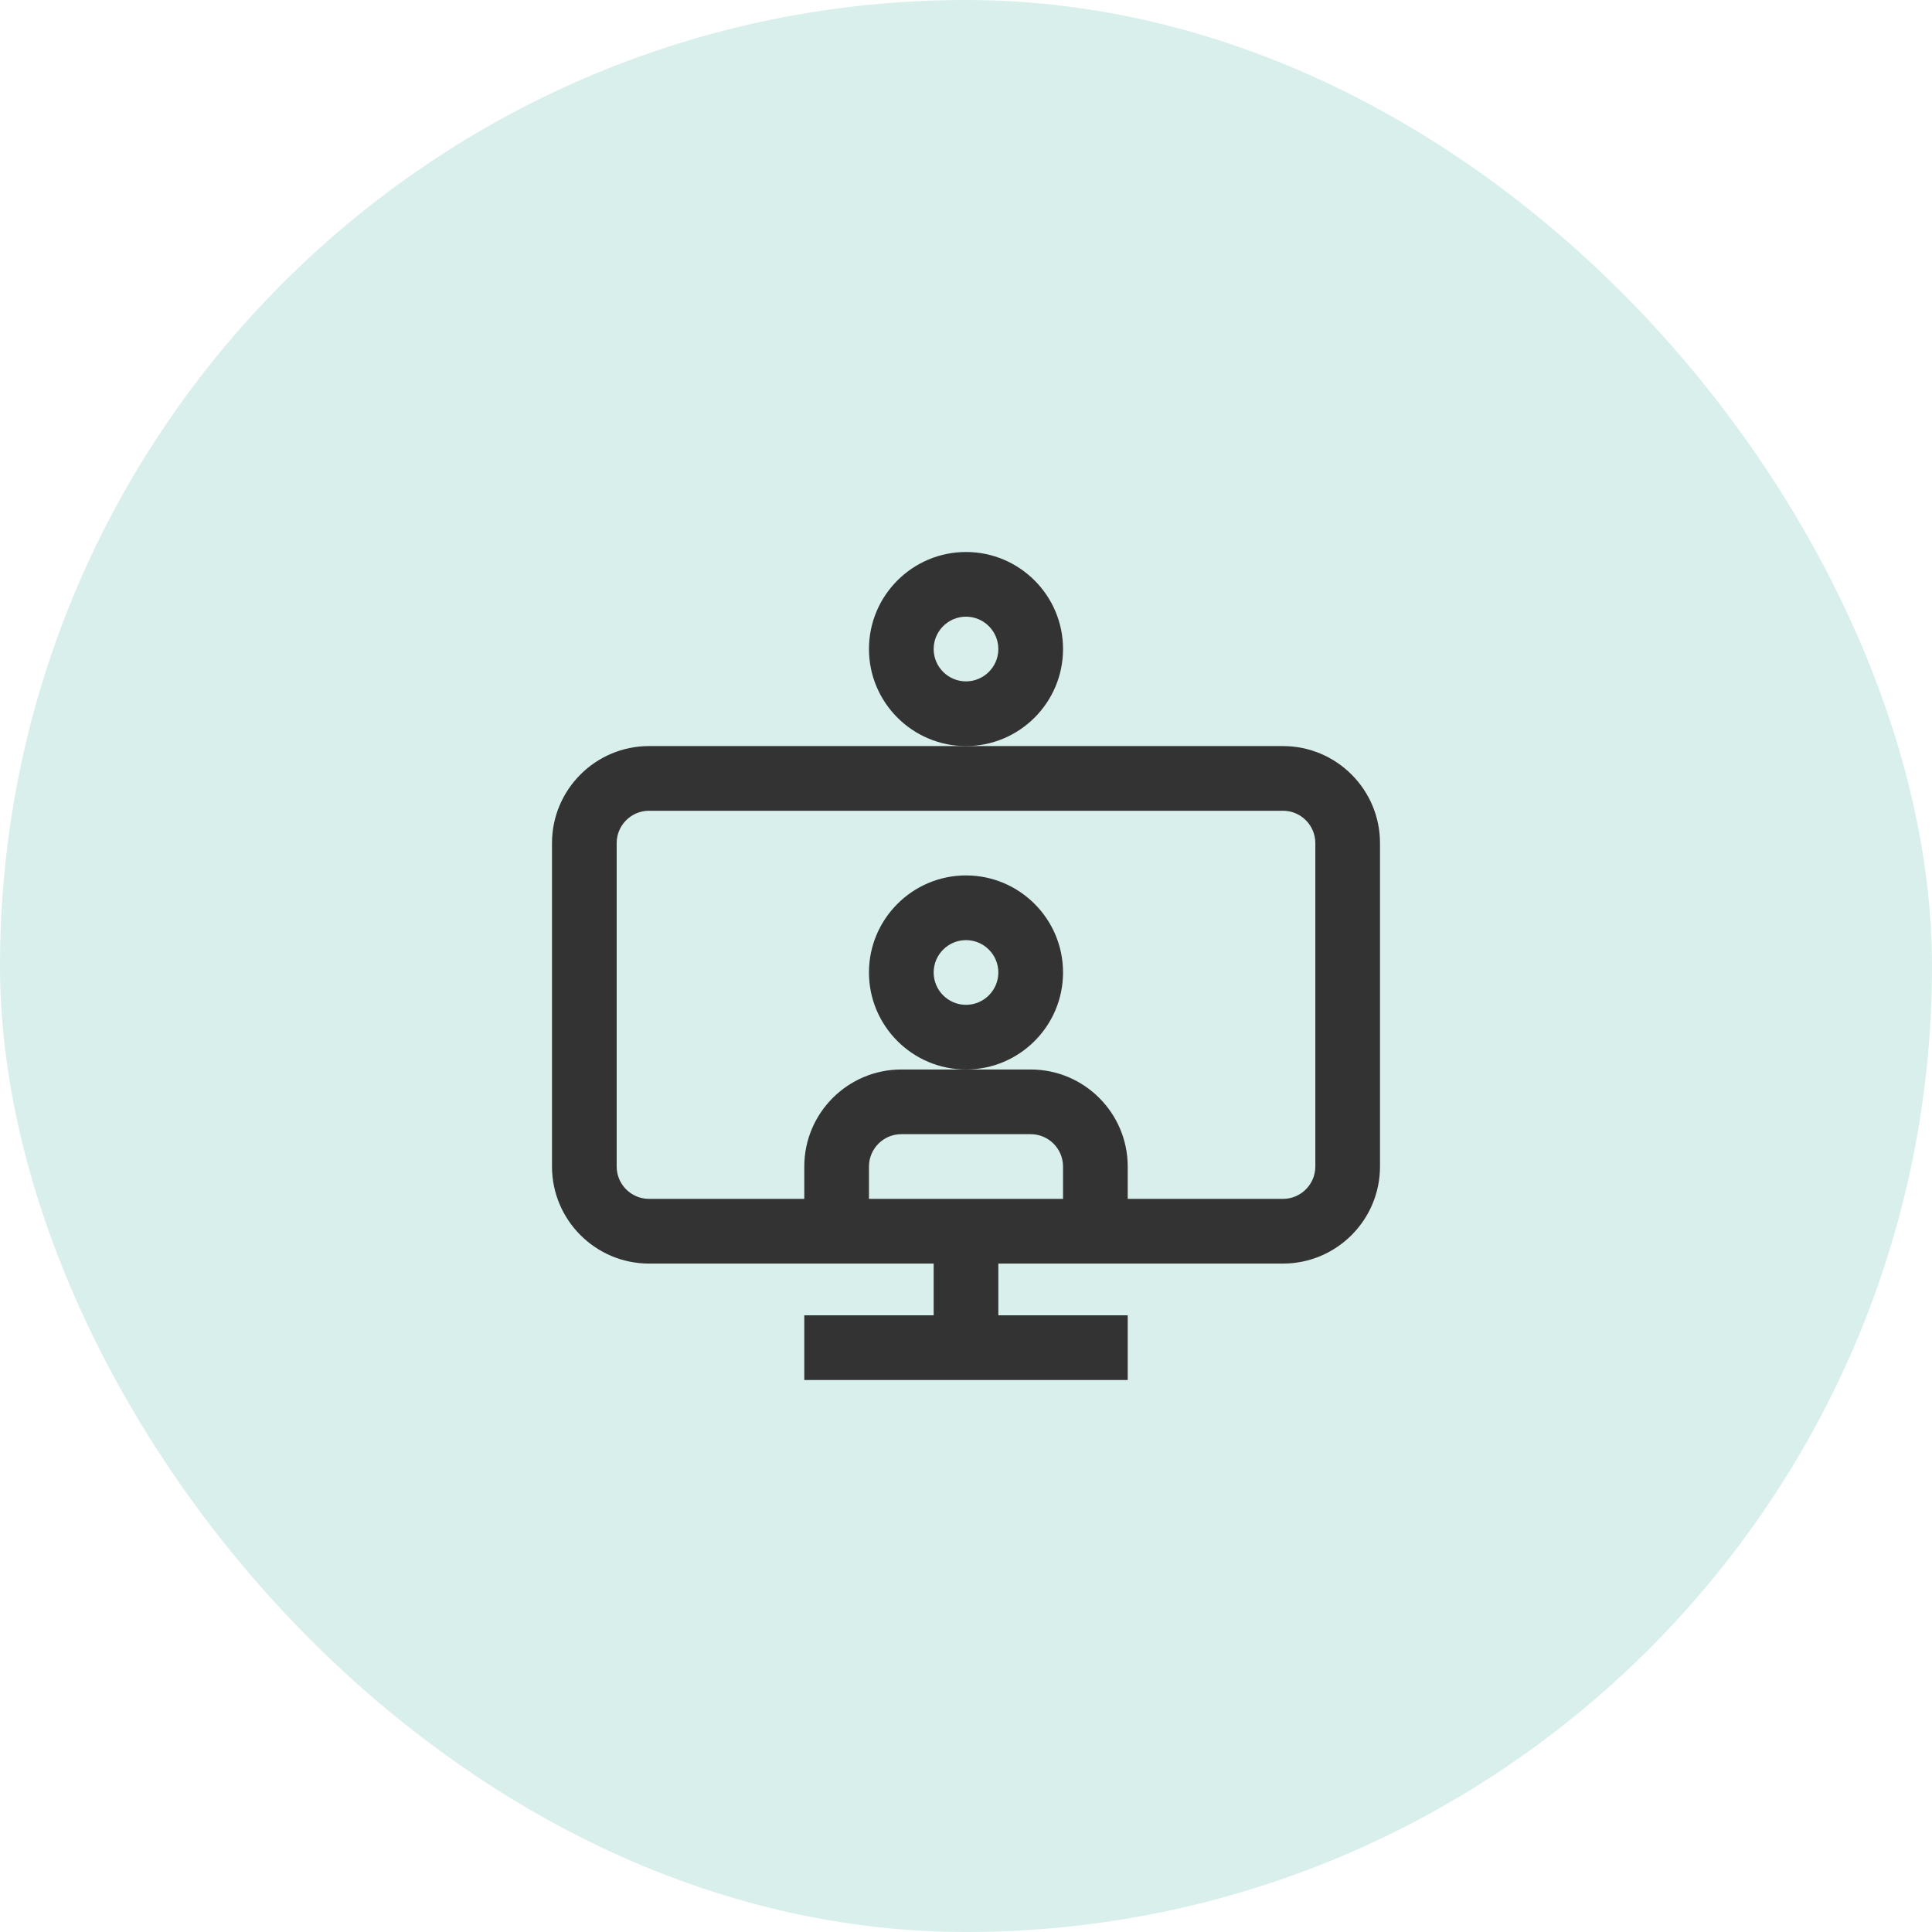
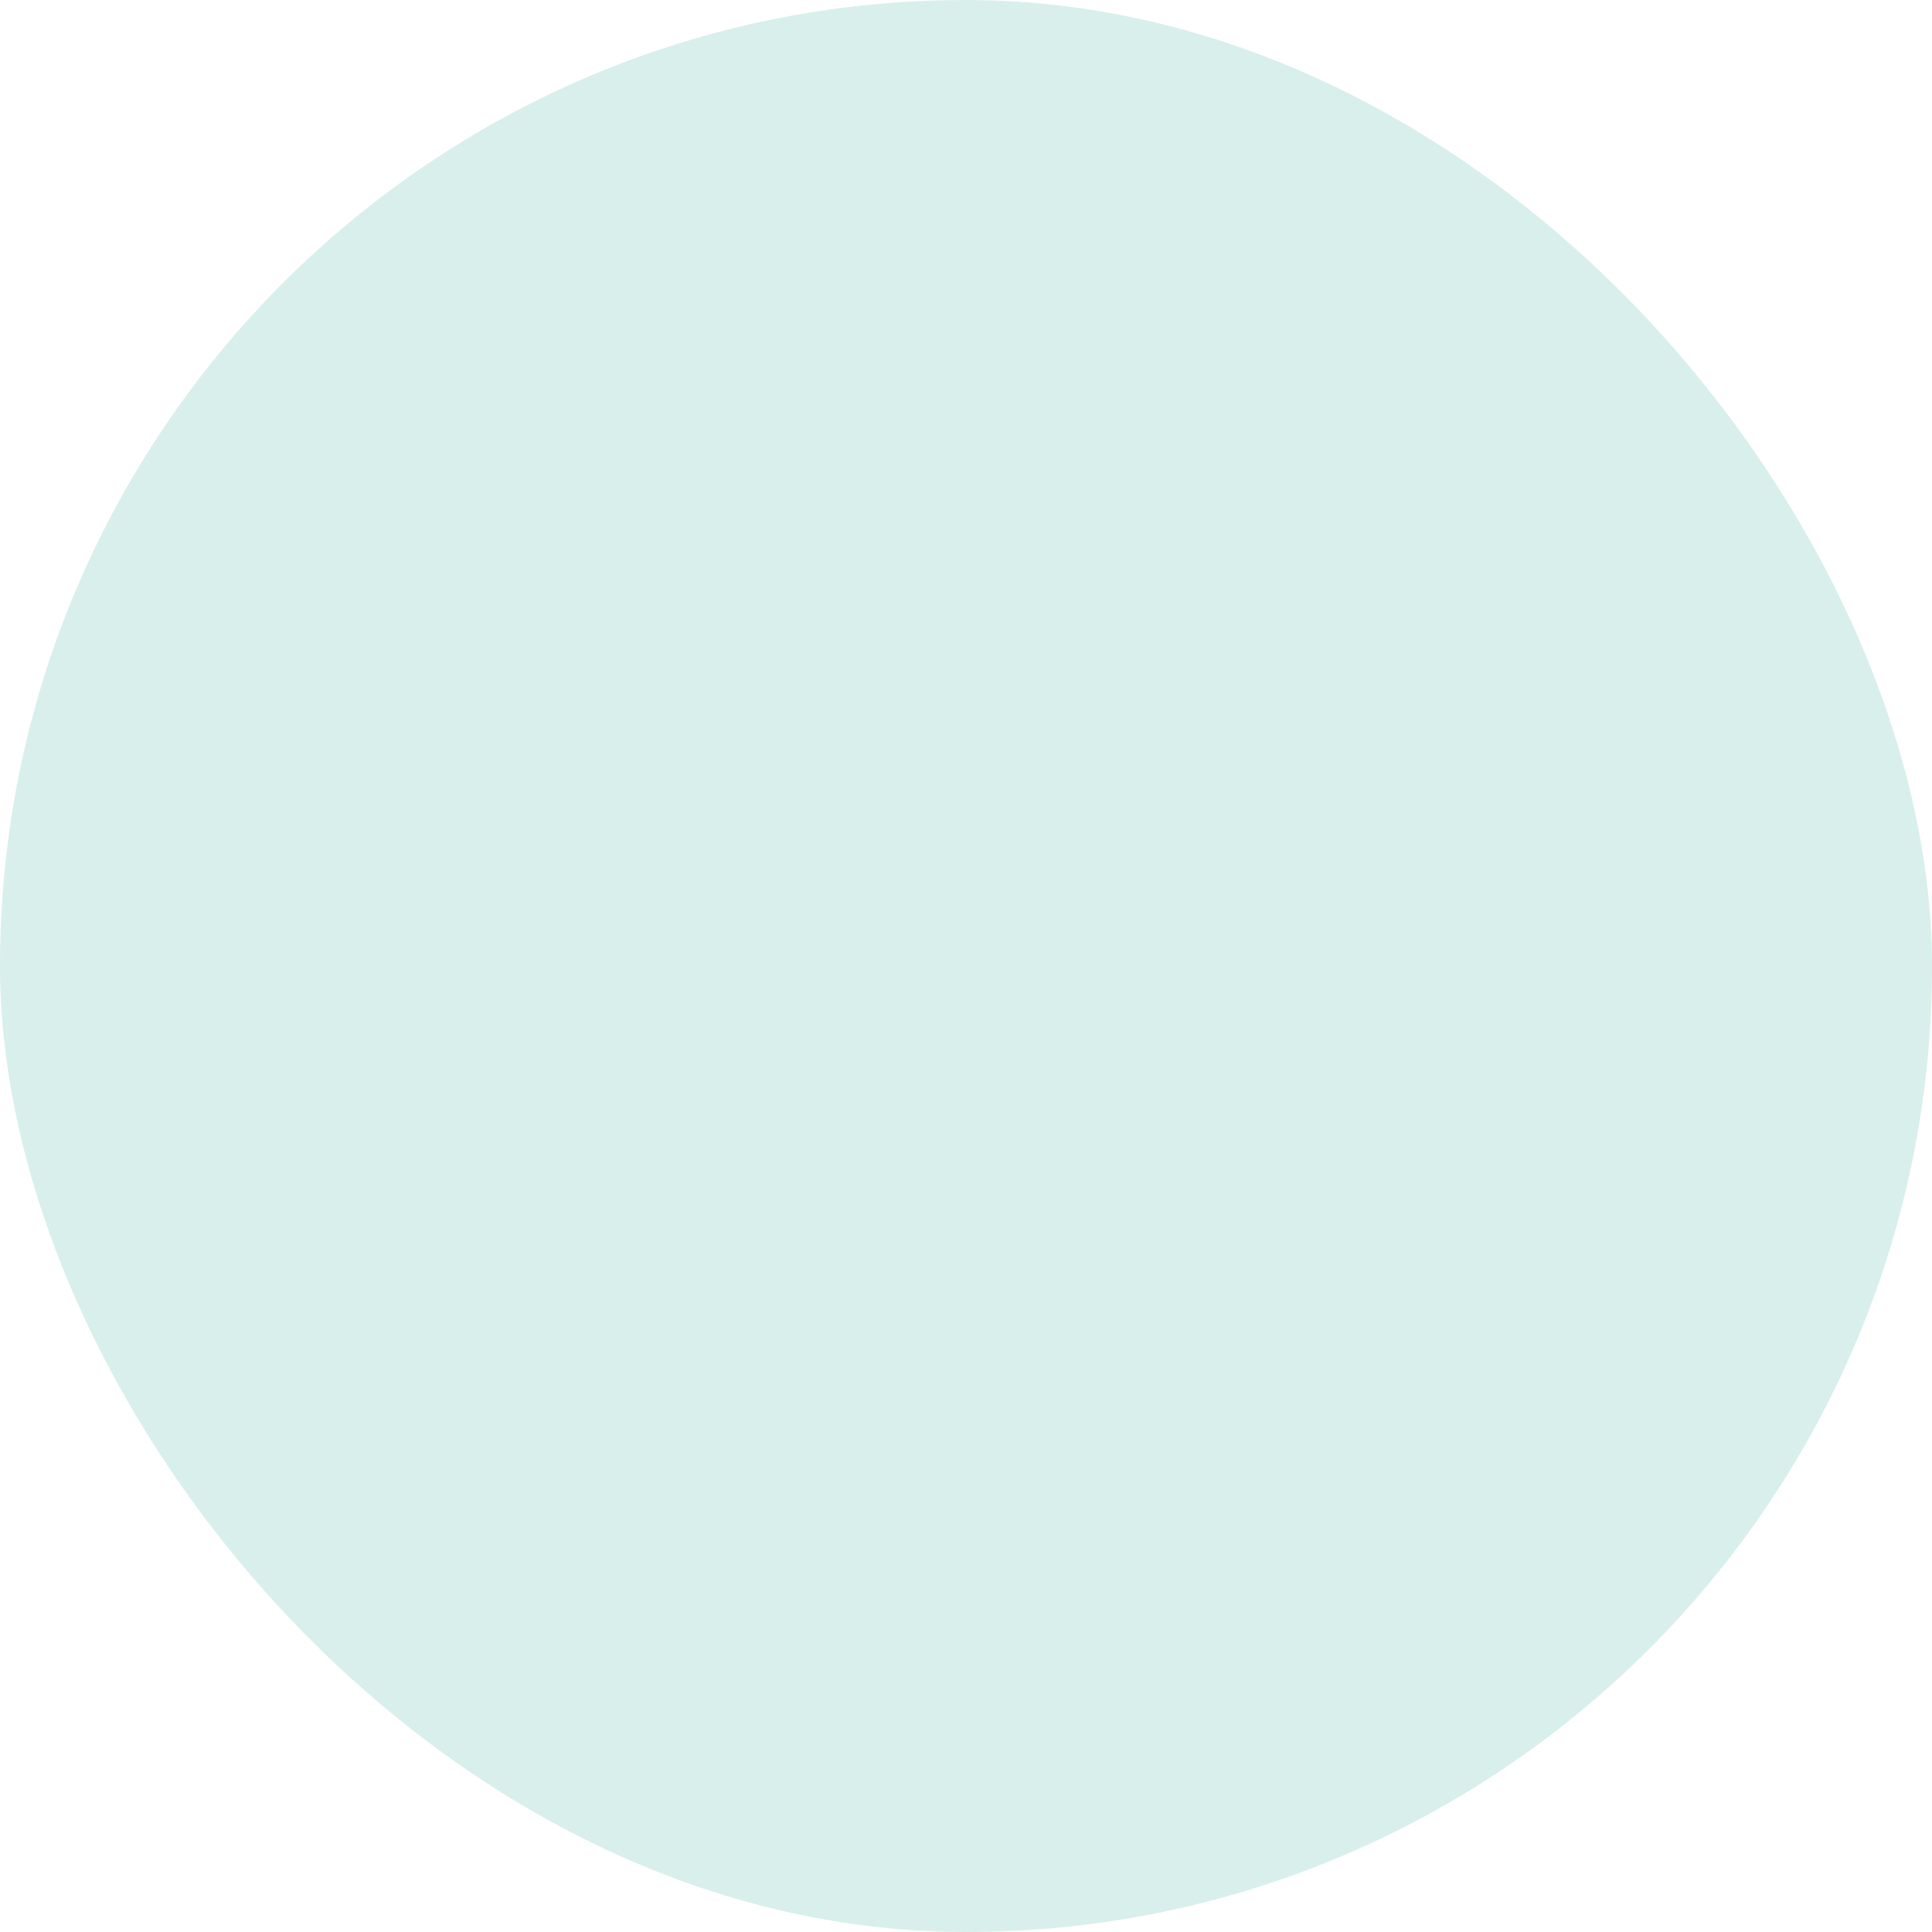
<svg xmlns="http://www.w3.org/2000/svg" width="84" height="84" viewBox="0 0 84 84" fill="none">
  <rect width="84" height="84" rx="42" fill="#009879" fill-opacity="0.15" />
  <g clip-path="url(#clip0_2165_3203)">
-     <path d="M55.781 32.438H42H28.219C25.892 32.438 24 34.33 24 36.656V50.719C24 53.045 25.892 54.938 28.219 54.938H40.594V57.188H34.969V60H49.031V57.188H43.406V54.938H55.781C58.108 54.938 60 53.045 60 50.719V36.656C60 34.33 58.108 32.438 55.781 32.438ZM46.219 52.125H37.781V50.719C37.781 49.943 38.412 49.312 39.188 49.312H44.812C45.588 49.312 46.219 49.943 46.219 50.719V52.125ZM57.188 50.719C57.188 51.494 56.557 52.125 55.781 52.125H49.031V50.719C49.031 48.392 47.139 46.5 44.812 46.5H42H39.188C36.861 46.5 34.969 48.392 34.969 50.719V52.125H28.219C27.443 52.125 26.812 51.494 26.812 50.719V36.656C26.812 35.881 27.443 35.25 28.219 35.25H55.781C56.557 35.25 57.188 35.881 57.188 36.656V50.719Z" fill="#333333" />
-     <path d="M46.219 42.281C46.219 39.955 44.326 38.062 42 38.062C39.674 38.062 37.781 39.955 37.781 42.281C37.781 44.608 39.674 46.5 42 46.5C44.326 46.5 46.219 44.608 46.219 42.281ZM42 43.688C41.225 43.688 40.594 43.057 40.594 42.281C40.594 41.506 41.225 40.875 42 40.875C42.775 40.875 43.406 41.506 43.406 42.281C43.406 43.057 42.775 43.688 42 43.688Z" fill="#333333" />
-     <path d="M46.219 28.219C46.219 25.892 44.326 24 42 24C39.674 24 37.781 25.892 37.781 28.219C37.781 30.545 39.674 32.438 42 32.438C44.326 32.438 46.219 30.545 46.219 28.219ZM42 29.625C41.225 29.625 40.594 28.994 40.594 28.219C40.594 27.443 41.225 26.812 42 26.812C42.775 26.812 43.406 27.443 43.406 28.219C43.406 28.994 42.775 29.625 42 29.625Z" fill="#333333" />
-   </g>
+     </g>
  <defs>
    <clipPath id="clip0_2165_3203">
      <rect width="36" height="36" fill="white" transform="translate(24 24)" />
    </clipPath>
  </defs>
</svg>